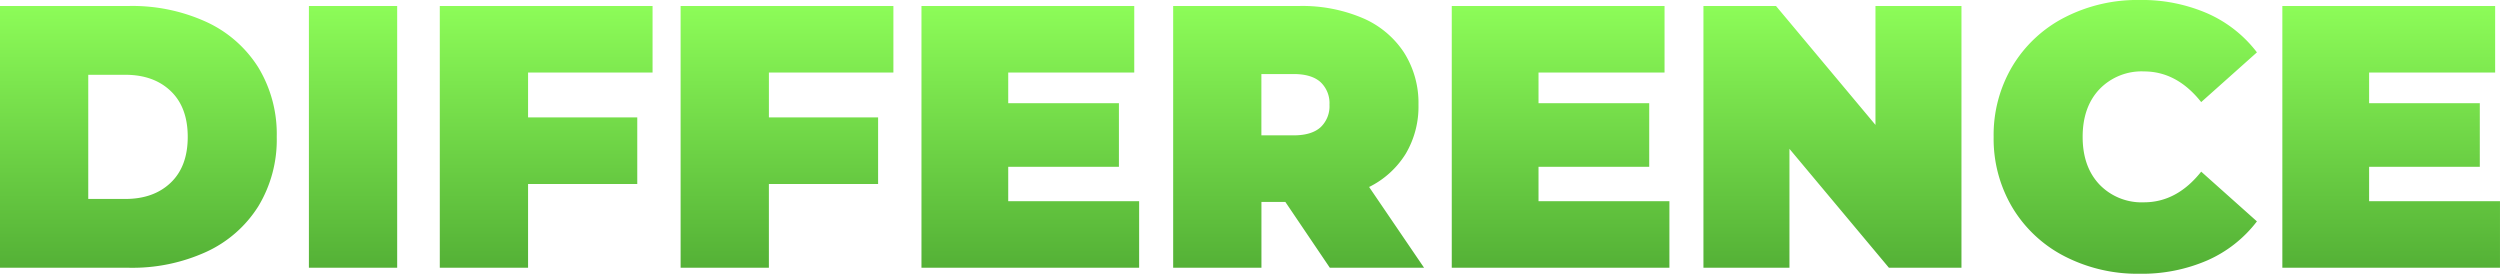
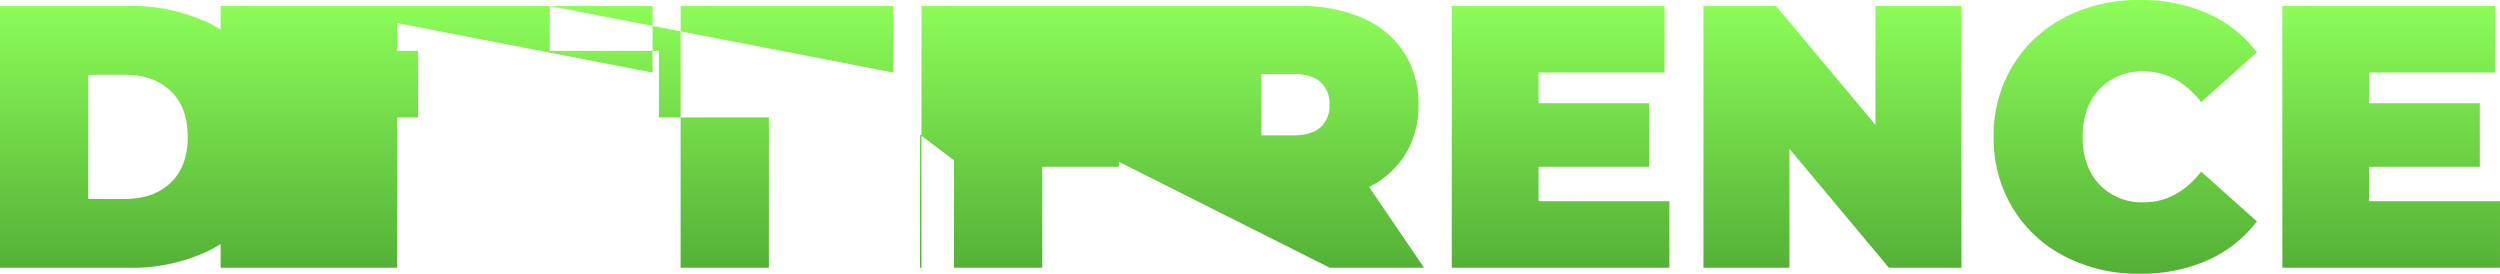
<svg xmlns="http://www.w3.org/2000/svg" width="574.91" height="62.952" viewBox="0 0 574.91 62.952">
  <defs>
    <linearGradient id="linear-gradient" x1="0.5" x2="0.5" y2="1" gradientUnits="objectBoundingBox">
      <stop offset="0" stop-color="#8efe59" />
      <stop offset="1" stop-color="#2a791d" />
    </linearGradient>
  </defs>
-   <path id="Path_22417" data-name="Path 22417" d="M-286.466-60.2h29.67a40.95,40.95,0,0,1,17.759,3.655A27.81,27.81,0,0,1-227.083-46.1a29.5,29.5,0,0,1,4.257,16,29.5,29.5,0,0,1-4.257,16A27.809,27.809,0,0,1-239.037-3.655,40.95,40.95,0,0,1-256.8,0h-29.67Zm28.81,44.376q6.536,0,10.449-3.741t3.913-10.535q0-6.794-3.913-10.535t-10.449-3.741h-8.514v28.552ZM-215.43-60.2h20.3V0h-20.3Zm50.4,15.308v10.32h25.112v15.308h-25.112V0h-20.3V-60.2H-136.4v15.308Zm55.384,0v10.32h25.112v15.308H-109.65V0h-20.3V-60.2h48.934v15.308Zm85.14,29.584V0H-74.562V-60.2h48.934v15.308H-54.61v7.052h25.456v14.62H-54.61v7.912Zm33.626.172h-5.5V0h-20.3V-60.2H12.3a35.534,35.534,0,0,1,14.534,2.752,21.417,21.417,0,0,1,9.546,7.912A21.6,21.6,0,0,1,39.732-37.5,21.28,21.28,0,0,1,36.808-26.23a20.647,20.647,0,0,1-8.428,7.654L41.022,0H19.35ZM19.264-37.5A6.624,6.624,0,0,0,17.2-42.7q-2.064-1.849-6.192-1.849h-7.4v14.1h7.4q4.128,0,6.192-1.849A6.624,6.624,0,0,0,19.264-37.5ZM97.438-15.308V0H47.386V-60.2H96.32v15.308H67.338v7.052H92.794v14.62H67.338v7.912ZM164.6-60.2V0H147.92L125.044-27.348V0h-19.78V-60.2h16.684l22.876,27.348V-60.2ZM205.54,1.376a36.578,36.578,0,0,1-17.2-4,29.9,29.9,0,0,1-12-11.18A30.867,30.867,0,0,1,172-30.1a30.867,30.867,0,0,1,4.343-16.3,29.9,29.9,0,0,1,12-11.18,36.578,36.578,0,0,1,17.2-4,37.759,37.759,0,0,1,15.652,3.1,29.052,29.052,0,0,1,11.352,8.944L219.73-38.1q-5.59-7.052-13.158-7.052a13.441,13.441,0,0,0-10.234,4.085q-3.87,4.085-3.87,10.965t3.87,10.965a13.441,13.441,0,0,0,10.234,4.085q7.568,0,13.158-7.052l12.814,11.438A29.052,29.052,0,0,1,221.192-1.72,37.759,37.759,0,0,1,205.54,1.376Zm82.9-16.684V0H238.392V-60.2h48.934v15.308H258.344v7.052H283.8v14.62H258.344v7.912Z" transform="translate(286.466 61.576)" fill="url(#linear-gradient)" />
+   <path id="Path_22417" data-name="Path 22417" d="M-286.466-60.2h29.67a40.95,40.95,0,0,1,17.759,3.655A27.81,27.81,0,0,1-227.083-46.1a29.5,29.5,0,0,1,4.257,16,29.5,29.5,0,0,1-4.257,16A27.809,27.809,0,0,1-239.037-3.655,40.95,40.95,0,0,1-256.8,0h-29.67Zm28.81,44.376q6.536,0,10.449-3.741t3.913-10.535q0-6.794-3.913-10.535t-10.449-3.741h-8.514v28.552ZM-215.43-60.2h20.3V0h-20.3Zv10.32h25.112v15.308h-25.112V0h-20.3V-60.2H-136.4v15.308Zm55.384,0v10.32h25.112v15.308H-109.65V0h-20.3V-60.2h48.934v15.308Zm85.14,29.584V0H-74.562V-60.2h48.934v15.308H-54.61v7.052h25.456v14.62H-54.61v7.912Zm33.626.172h-5.5V0h-20.3V-60.2H12.3a35.534,35.534,0,0,1,14.534,2.752,21.417,21.417,0,0,1,9.546,7.912A21.6,21.6,0,0,1,39.732-37.5,21.28,21.28,0,0,1,36.808-26.23a20.647,20.647,0,0,1-8.428,7.654L41.022,0H19.35ZM19.264-37.5A6.624,6.624,0,0,0,17.2-42.7q-2.064-1.849-6.192-1.849h-7.4v14.1h7.4q4.128,0,6.192-1.849A6.624,6.624,0,0,0,19.264-37.5ZM97.438-15.308V0H47.386V-60.2H96.32v15.308H67.338v7.052H92.794v14.62H67.338v7.912ZM164.6-60.2V0H147.92L125.044-27.348V0h-19.78V-60.2h16.684l22.876,27.348V-60.2ZM205.54,1.376a36.578,36.578,0,0,1-17.2-4,29.9,29.9,0,0,1-12-11.18A30.867,30.867,0,0,1,172-30.1a30.867,30.867,0,0,1,4.343-16.3,29.9,29.9,0,0,1,12-11.18,36.578,36.578,0,0,1,17.2-4,37.759,37.759,0,0,1,15.652,3.1,29.052,29.052,0,0,1,11.352,8.944L219.73-38.1q-5.59-7.052-13.158-7.052a13.441,13.441,0,0,0-10.234,4.085q-3.87,4.085-3.87,10.965t3.87,10.965a13.441,13.441,0,0,0,10.234,4.085q7.568,0,13.158-7.052l12.814,11.438A29.052,29.052,0,0,1,221.192-1.72,37.759,37.759,0,0,1,205.54,1.376Zm82.9-16.684V0H238.392V-60.2h48.934v15.308H258.344v7.052H283.8v14.62H258.344v7.912Z" transform="translate(286.466 61.576)" fill="url(#linear-gradient)" />
</svg>